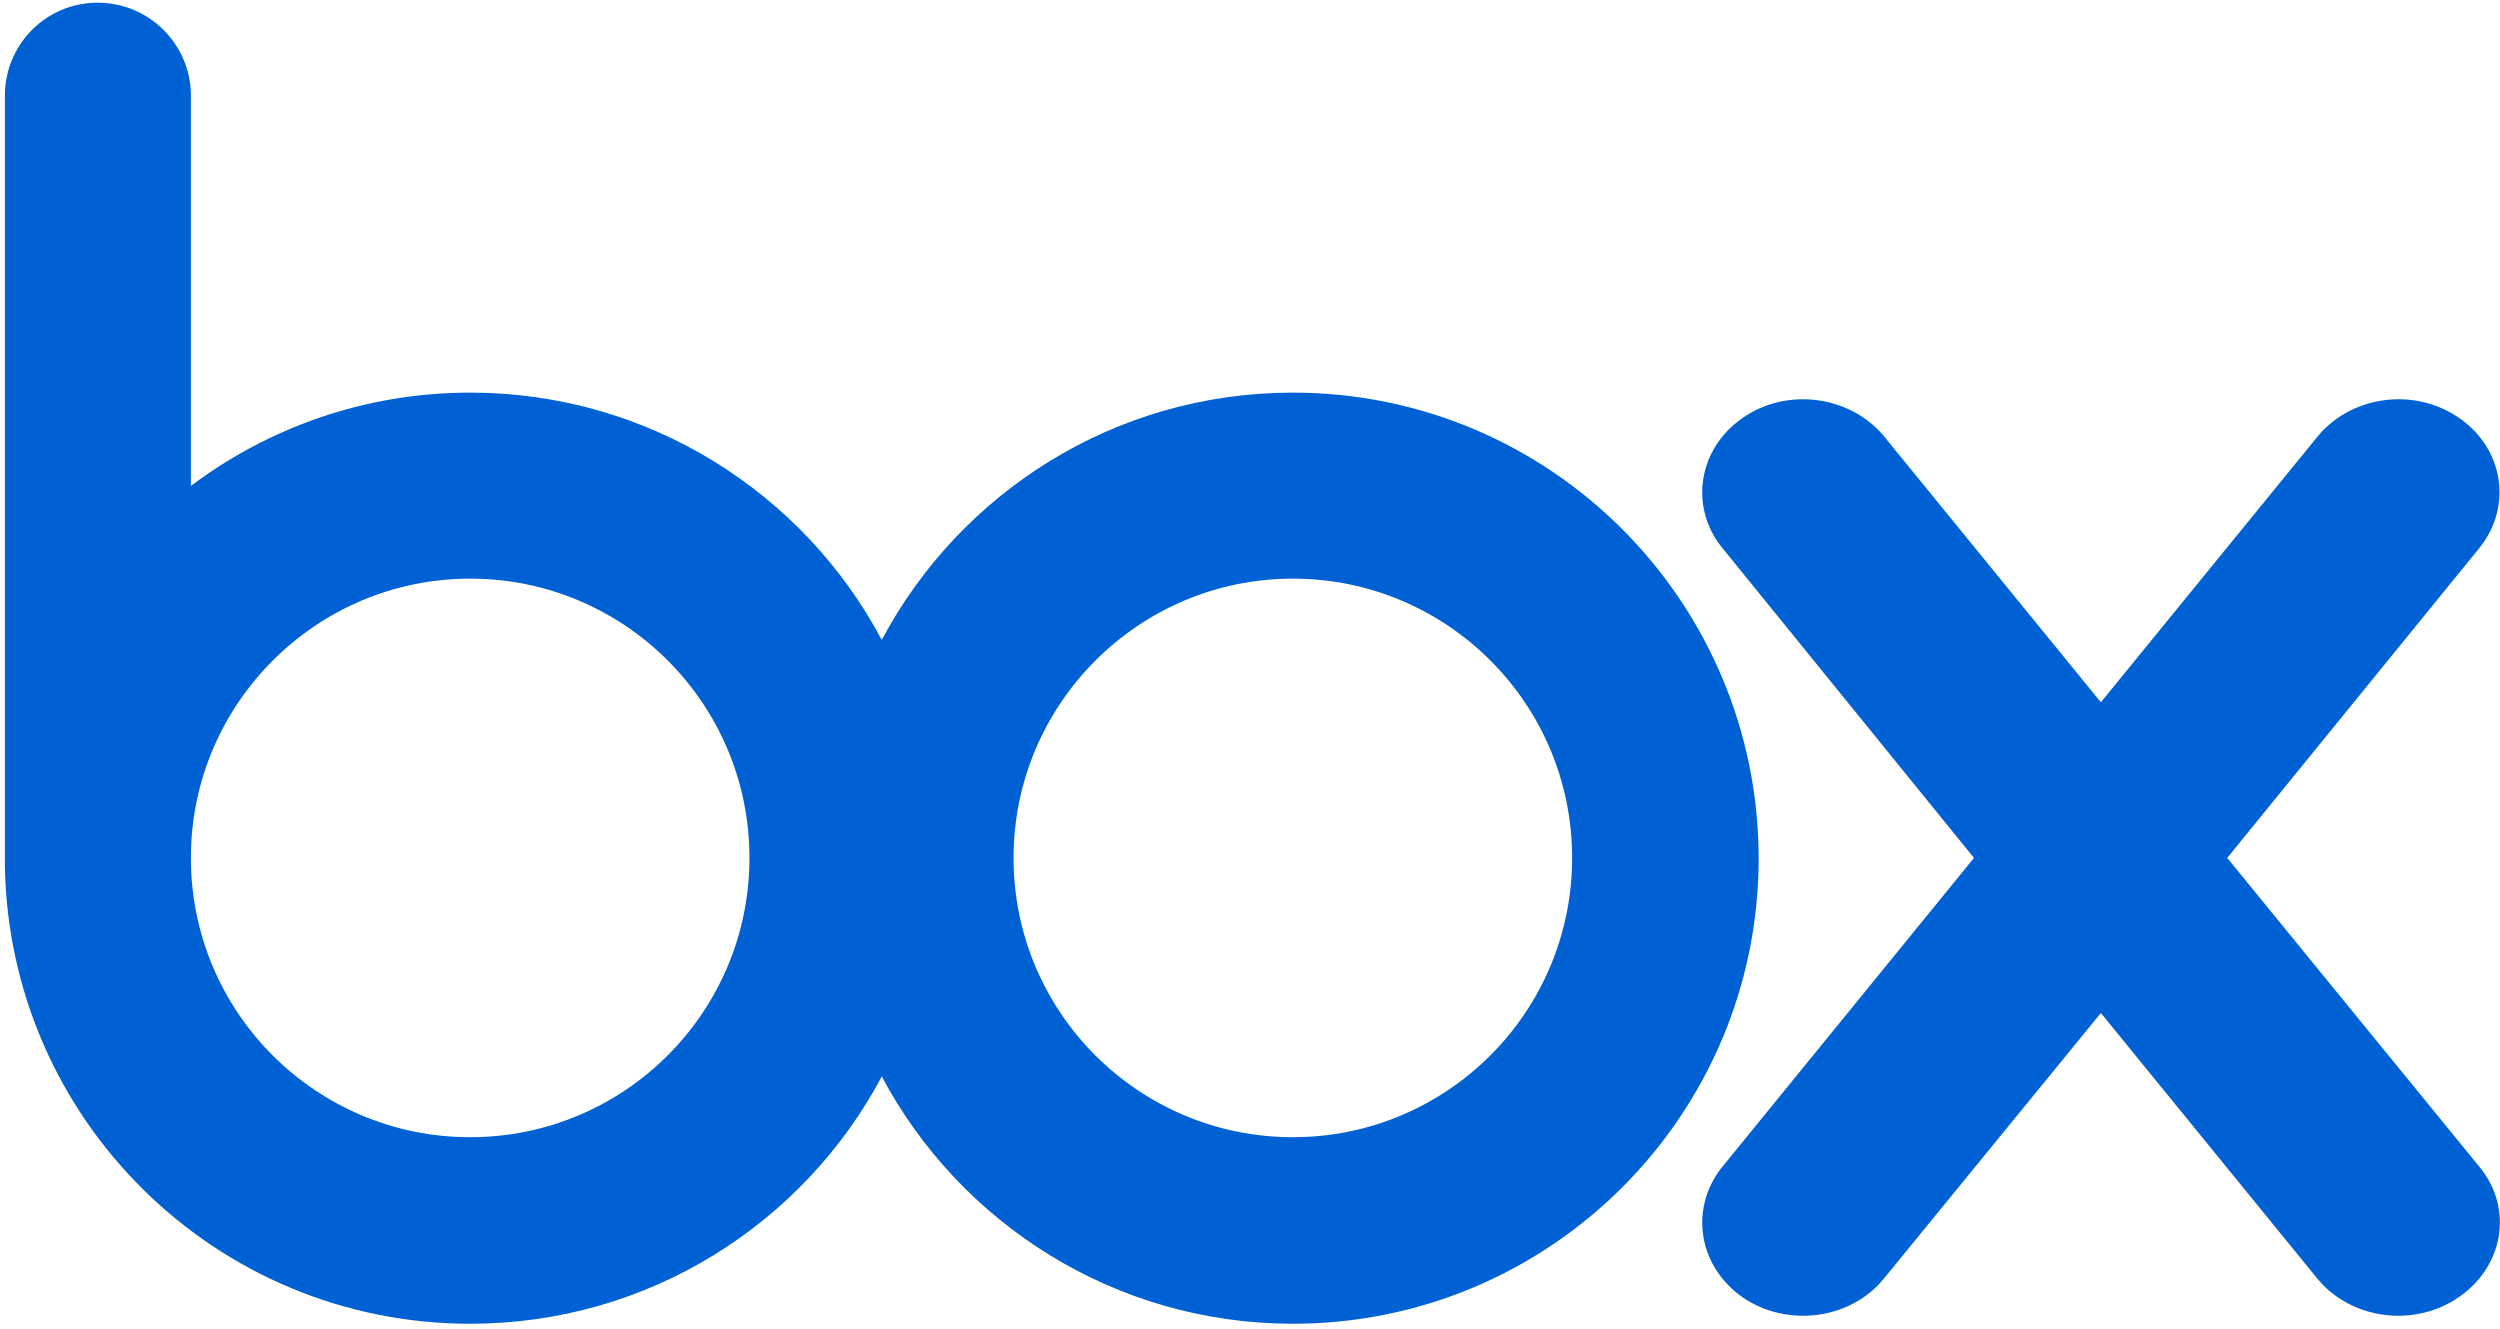
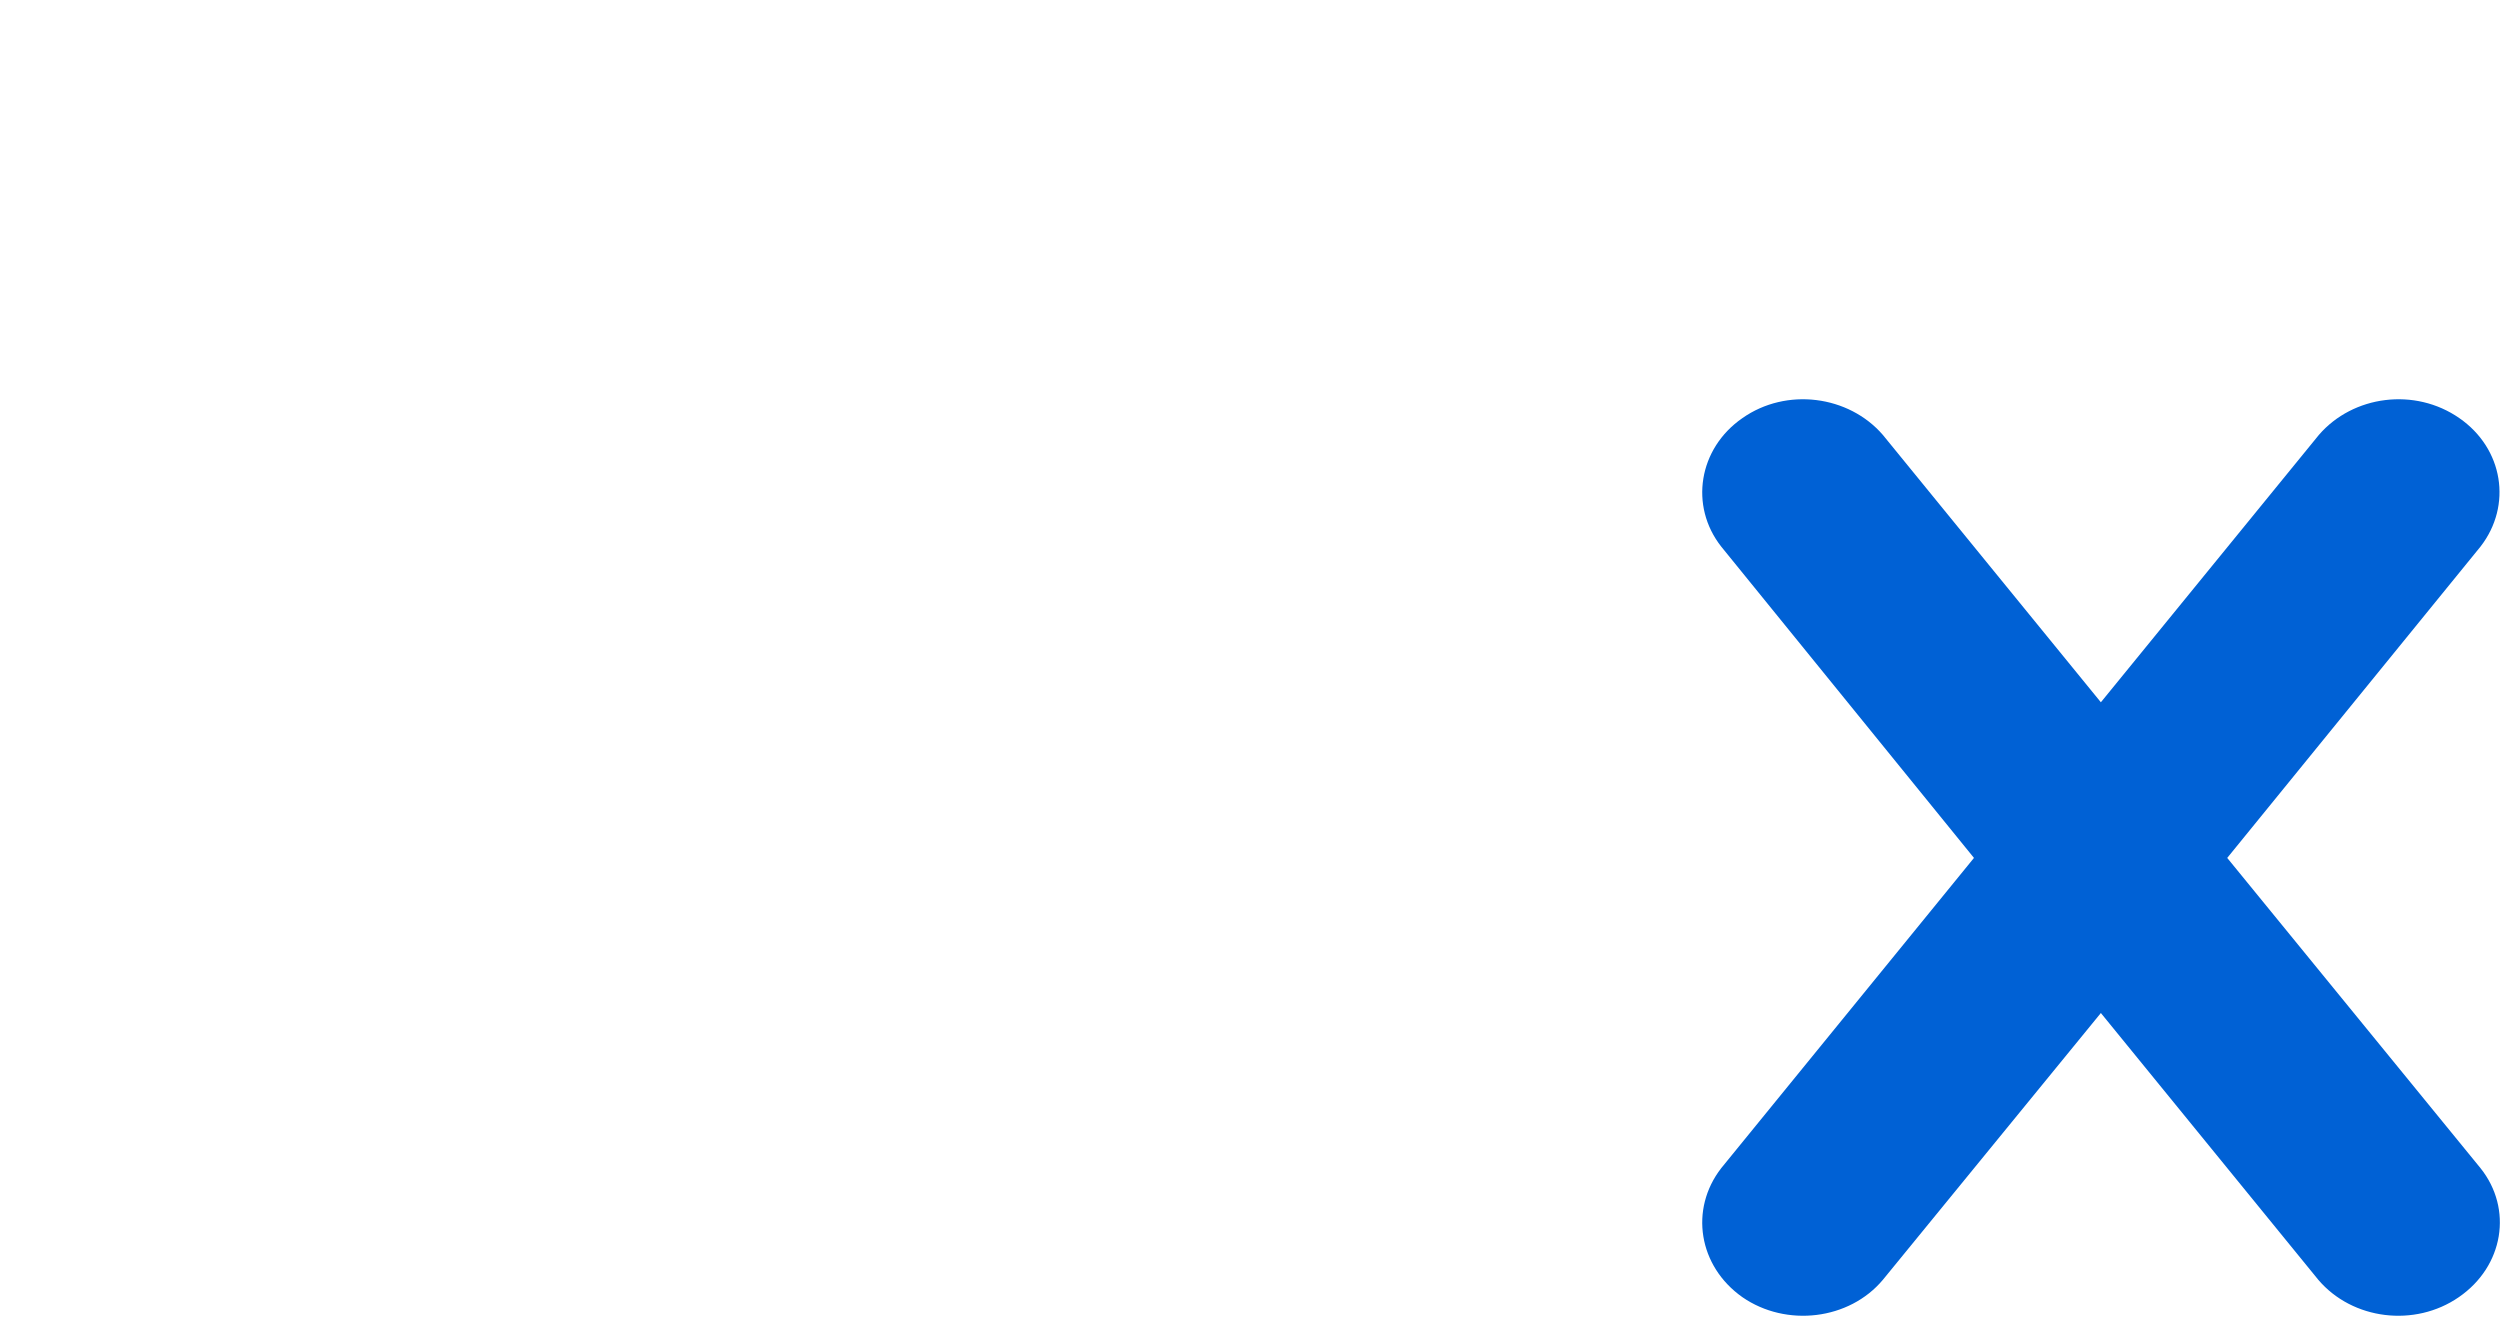
<svg xmlns="http://www.w3.org/2000/svg" width="461" height="245" viewBox="0 0 461 245" fill="none">
-   <path d="M238.4 72.4C205.5 72.4 177 90.9 162.6 118C148.2 90.9 119.6 72.4 86.7 72.4C67.4 72.4 49.6 78.8 35.2 89.6V17.3C35 8 27.4 0.5 18 0.5C8.6 0.5 1.1 8 0.9 17.3V159.7C1.7 206.5 39.8 244.1 86.7 244.1C119.6 244.1 148.2 225.6 162.6 198.5C177 225.6 205.6 244.1 238.4 244.1C285.8 244.1 324.3 205.7 324.3 158.2C324.2 110.8 285.8 72.4 238.4 72.4ZM86.7 209.7C58.3 209.7 35.2 186.7 35.2 158.2C35.2 129.8 58.3 106.7 86.7 106.7C115.1 106.7 138.2 129.7 138.2 158.2C138.2 186.7 115.1 209.7 86.7 209.7ZM238.4 209.7C210 209.7 186.9 186.7 186.9 158.2C186.9 129.8 210 106.7 238.4 106.7C266.8 106.7 289.9 129.7 289.9 158.2C289.9 186.7 266.8 209.7 238.4 209.7Z" fill="#0061D5" />
  <path d="M457.4 215.4L410.7 158.2L457.4 100.8C463.3 93.2 461.6 82.7 453.5 77.1C445.3 71.4 433.9 72.9 427.6 80.2L387.4 129.5L347.2 80.2C340.9 72.9 329.4 71.4 321.3 77.1C313.2 82.7 311.5 93.3 317.4 100.8L364 158.2L317.4 215.4C311.5 223 313.2 233.5 321.3 239.2C329.4 244.8 341 243.4 347.2 236L387.4 186.8L427.5 236C433.8 243.4 445.3 244.8 453.4 239.2C461.7 233.5 463.4 222.9 457.4 215.4Z" fill="#0061D5" />
</svg>